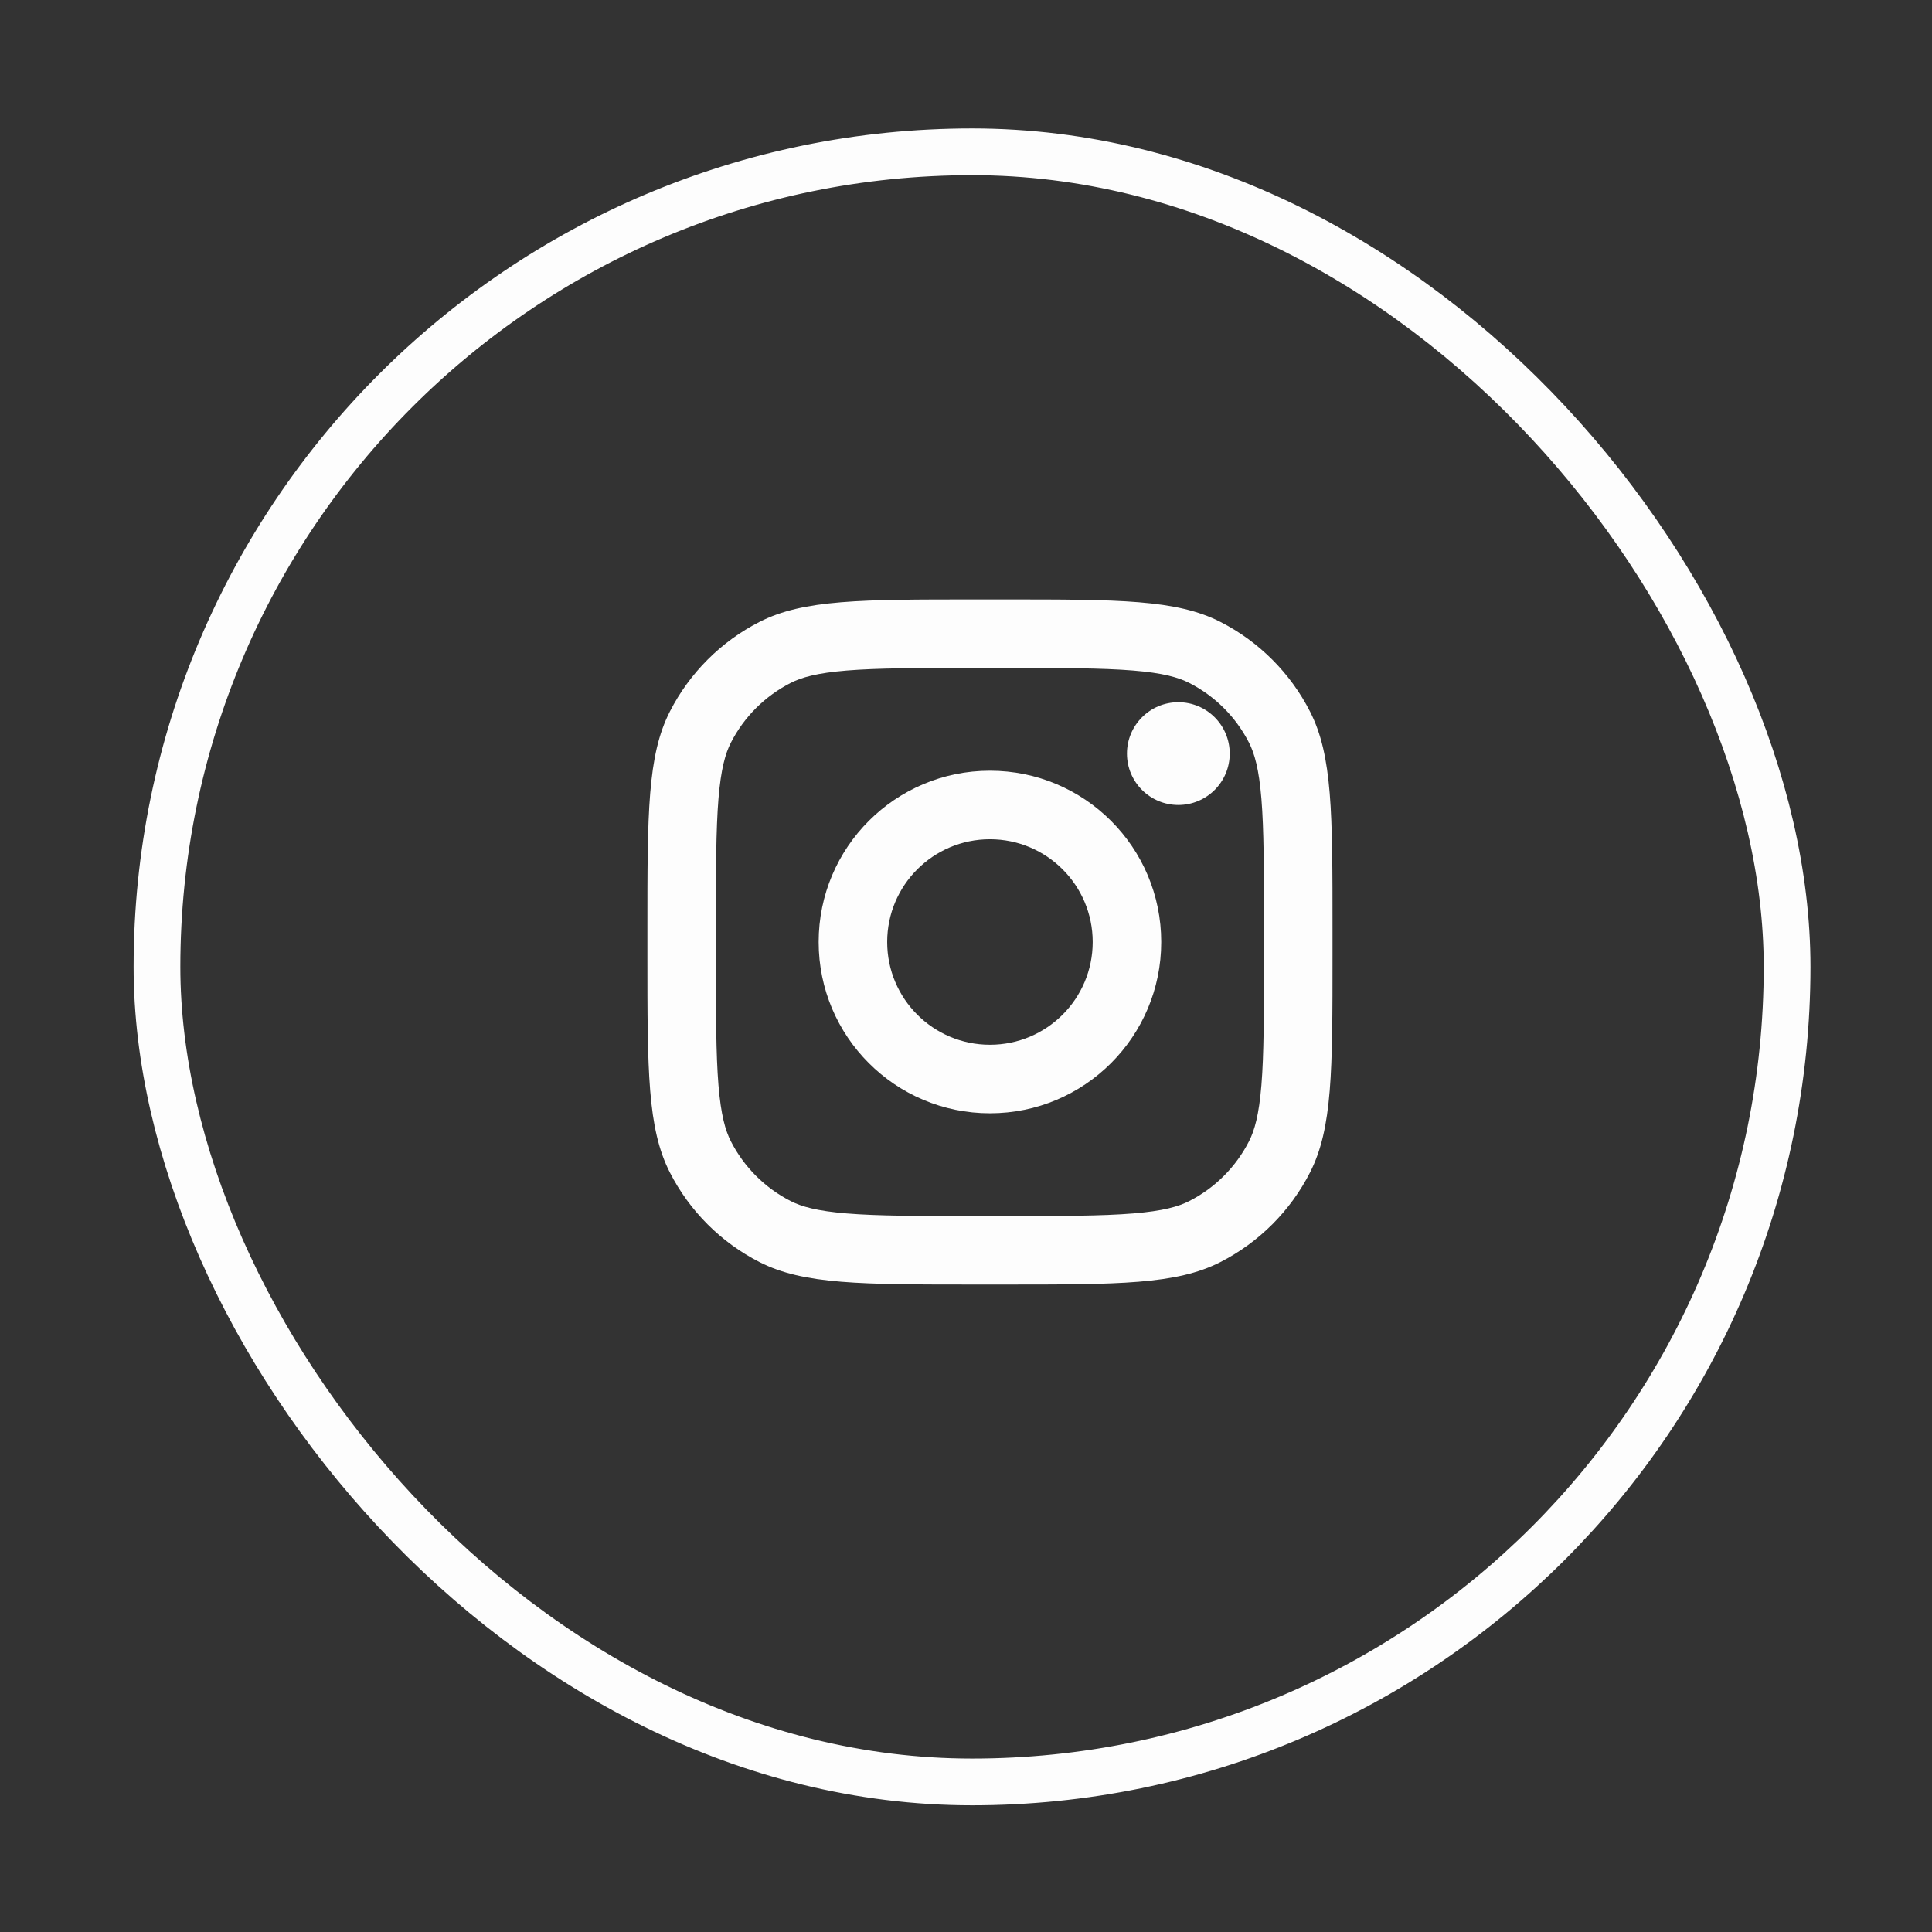
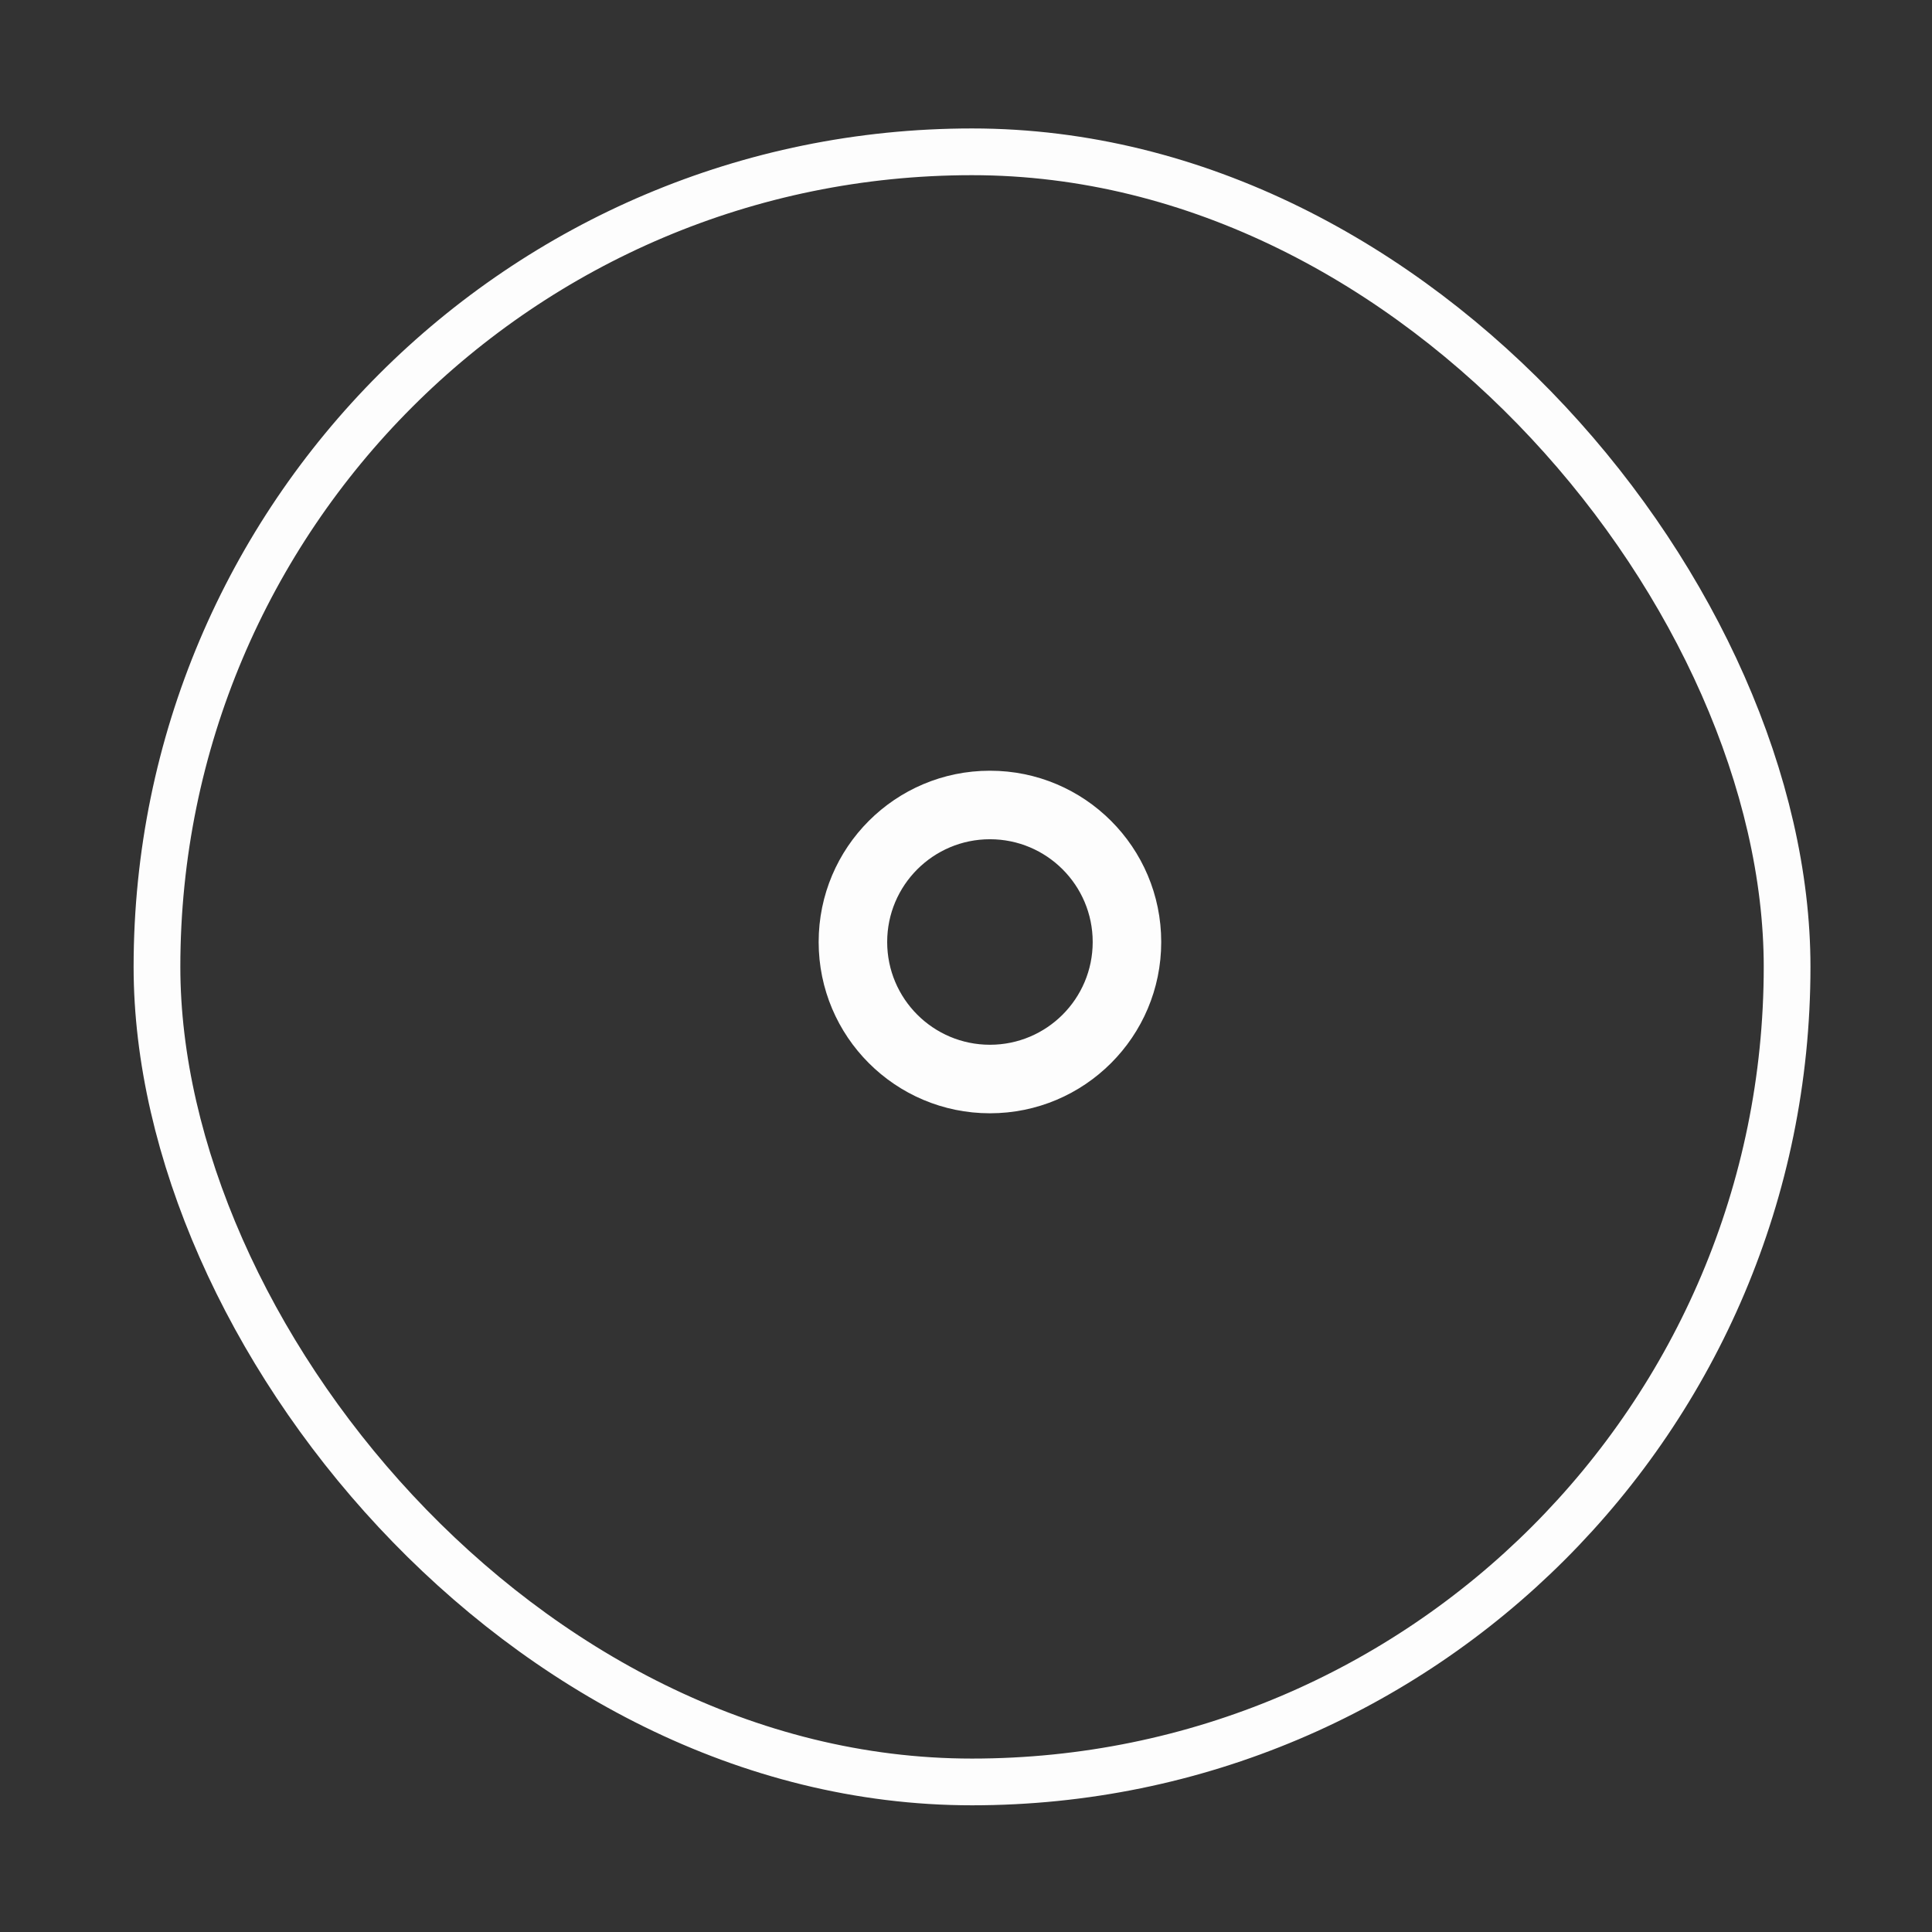
<svg xmlns="http://www.w3.org/2000/svg" width="64" height="64" viewBox="0 0 64 64" fill="none">
  <rect x="0" y="0" width="64" height="64" fill="#333333" stroke="none" />
  <rect x="5.2" y="5.029" width="54" height="54" rx="27" stroke="#FDFDFD" stroke-width="1.548" />
-   <path d="M40.736 24.964C40.736 25.904 39.974 26.666 39.034 26.666C38.094 26.666 37.332 25.904 37.332 24.964C37.332 24.024 38.094 23.262 39.034 23.262C39.974 23.262 40.736 24.024 40.736 24.964Z" fill="#FDFDFD" />
  <path fill-rule="evenodd" clip-rule="evenodd" d="M32.793 36.879C35.927 36.879 38.467 34.338 38.467 31.205C38.467 28.071 35.927 25.531 32.793 25.531C29.66 25.531 27.119 28.071 27.119 31.205C27.119 34.338 29.66 36.879 32.793 36.879ZM32.793 34.609C34.673 34.609 36.197 33.085 36.197 31.205C36.197 29.325 34.673 27.801 32.793 27.801C30.913 27.801 29.389 29.325 29.389 31.205C29.389 33.085 30.913 34.609 32.793 34.609Z" fill="#FDFDFD" />
-   <path fill-rule="evenodd" clip-rule="evenodd" d="M21.446 30.751C21.446 26.938 21.446 25.031 22.188 23.575C22.841 22.294 23.882 21.252 25.163 20.599C26.62 19.857 28.526 19.857 32.339 19.857H33.247C37.06 19.857 38.967 19.857 40.423 20.599C41.704 21.252 42.746 22.294 43.398 23.575C44.141 25.031 44.141 26.938 44.141 30.751V31.659C44.141 35.472 44.141 37.378 43.398 38.835C42.746 40.116 41.704 41.157 40.423 41.81C38.967 42.552 37.06 42.552 33.247 42.552H32.339C28.526 42.552 26.62 42.552 25.163 41.81C23.882 41.157 22.841 40.116 22.188 38.835C21.446 37.378 21.446 35.472 21.446 31.659V30.751ZM32.339 22.127H33.247C35.191 22.127 36.513 22.129 37.534 22.212C38.529 22.293 39.038 22.441 39.393 22.622C40.247 23.057 40.941 23.751 41.376 24.605C41.557 24.96 41.705 25.469 41.786 26.464C41.869 27.485 41.871 28.807 41.871 30.751V31.659C41.871 33.603 41.869 34.924 41.786 35.946C41.705 36.941 41.557 37.449 41.376 37.804C40.941 38.658 40.247 39.353 39.393 39.788C39.038 39.969 38.529 40.116 37.534 40.197C36.513 40.281 35.191 40.283 33.247 40.283H32.339C30.395 40.283 29.074 40.281 28.052 40.197C27.057 40.116 26.549 39.969 26.194 39.788C25.34 39.353 24.645 38.658 24.21 37.804C24.029 37.449 23.882 36.941 23.8 35.946C23.717 34.924 23.715 33.603 23.715 31.659V30.751C23.715 28.807 23.717 27.485 23.8 26.464C23.882 25.469 24.029 24.96 24.21 24.605C24.645 23.751 25.34 23.057 26.194 22.622C26.549 22.441 27.057 22.293 28.052 22.212C29.074 22.129 30.395 22.127 32.339 22.127Z" fill="#FDFDFD" />
</svg>